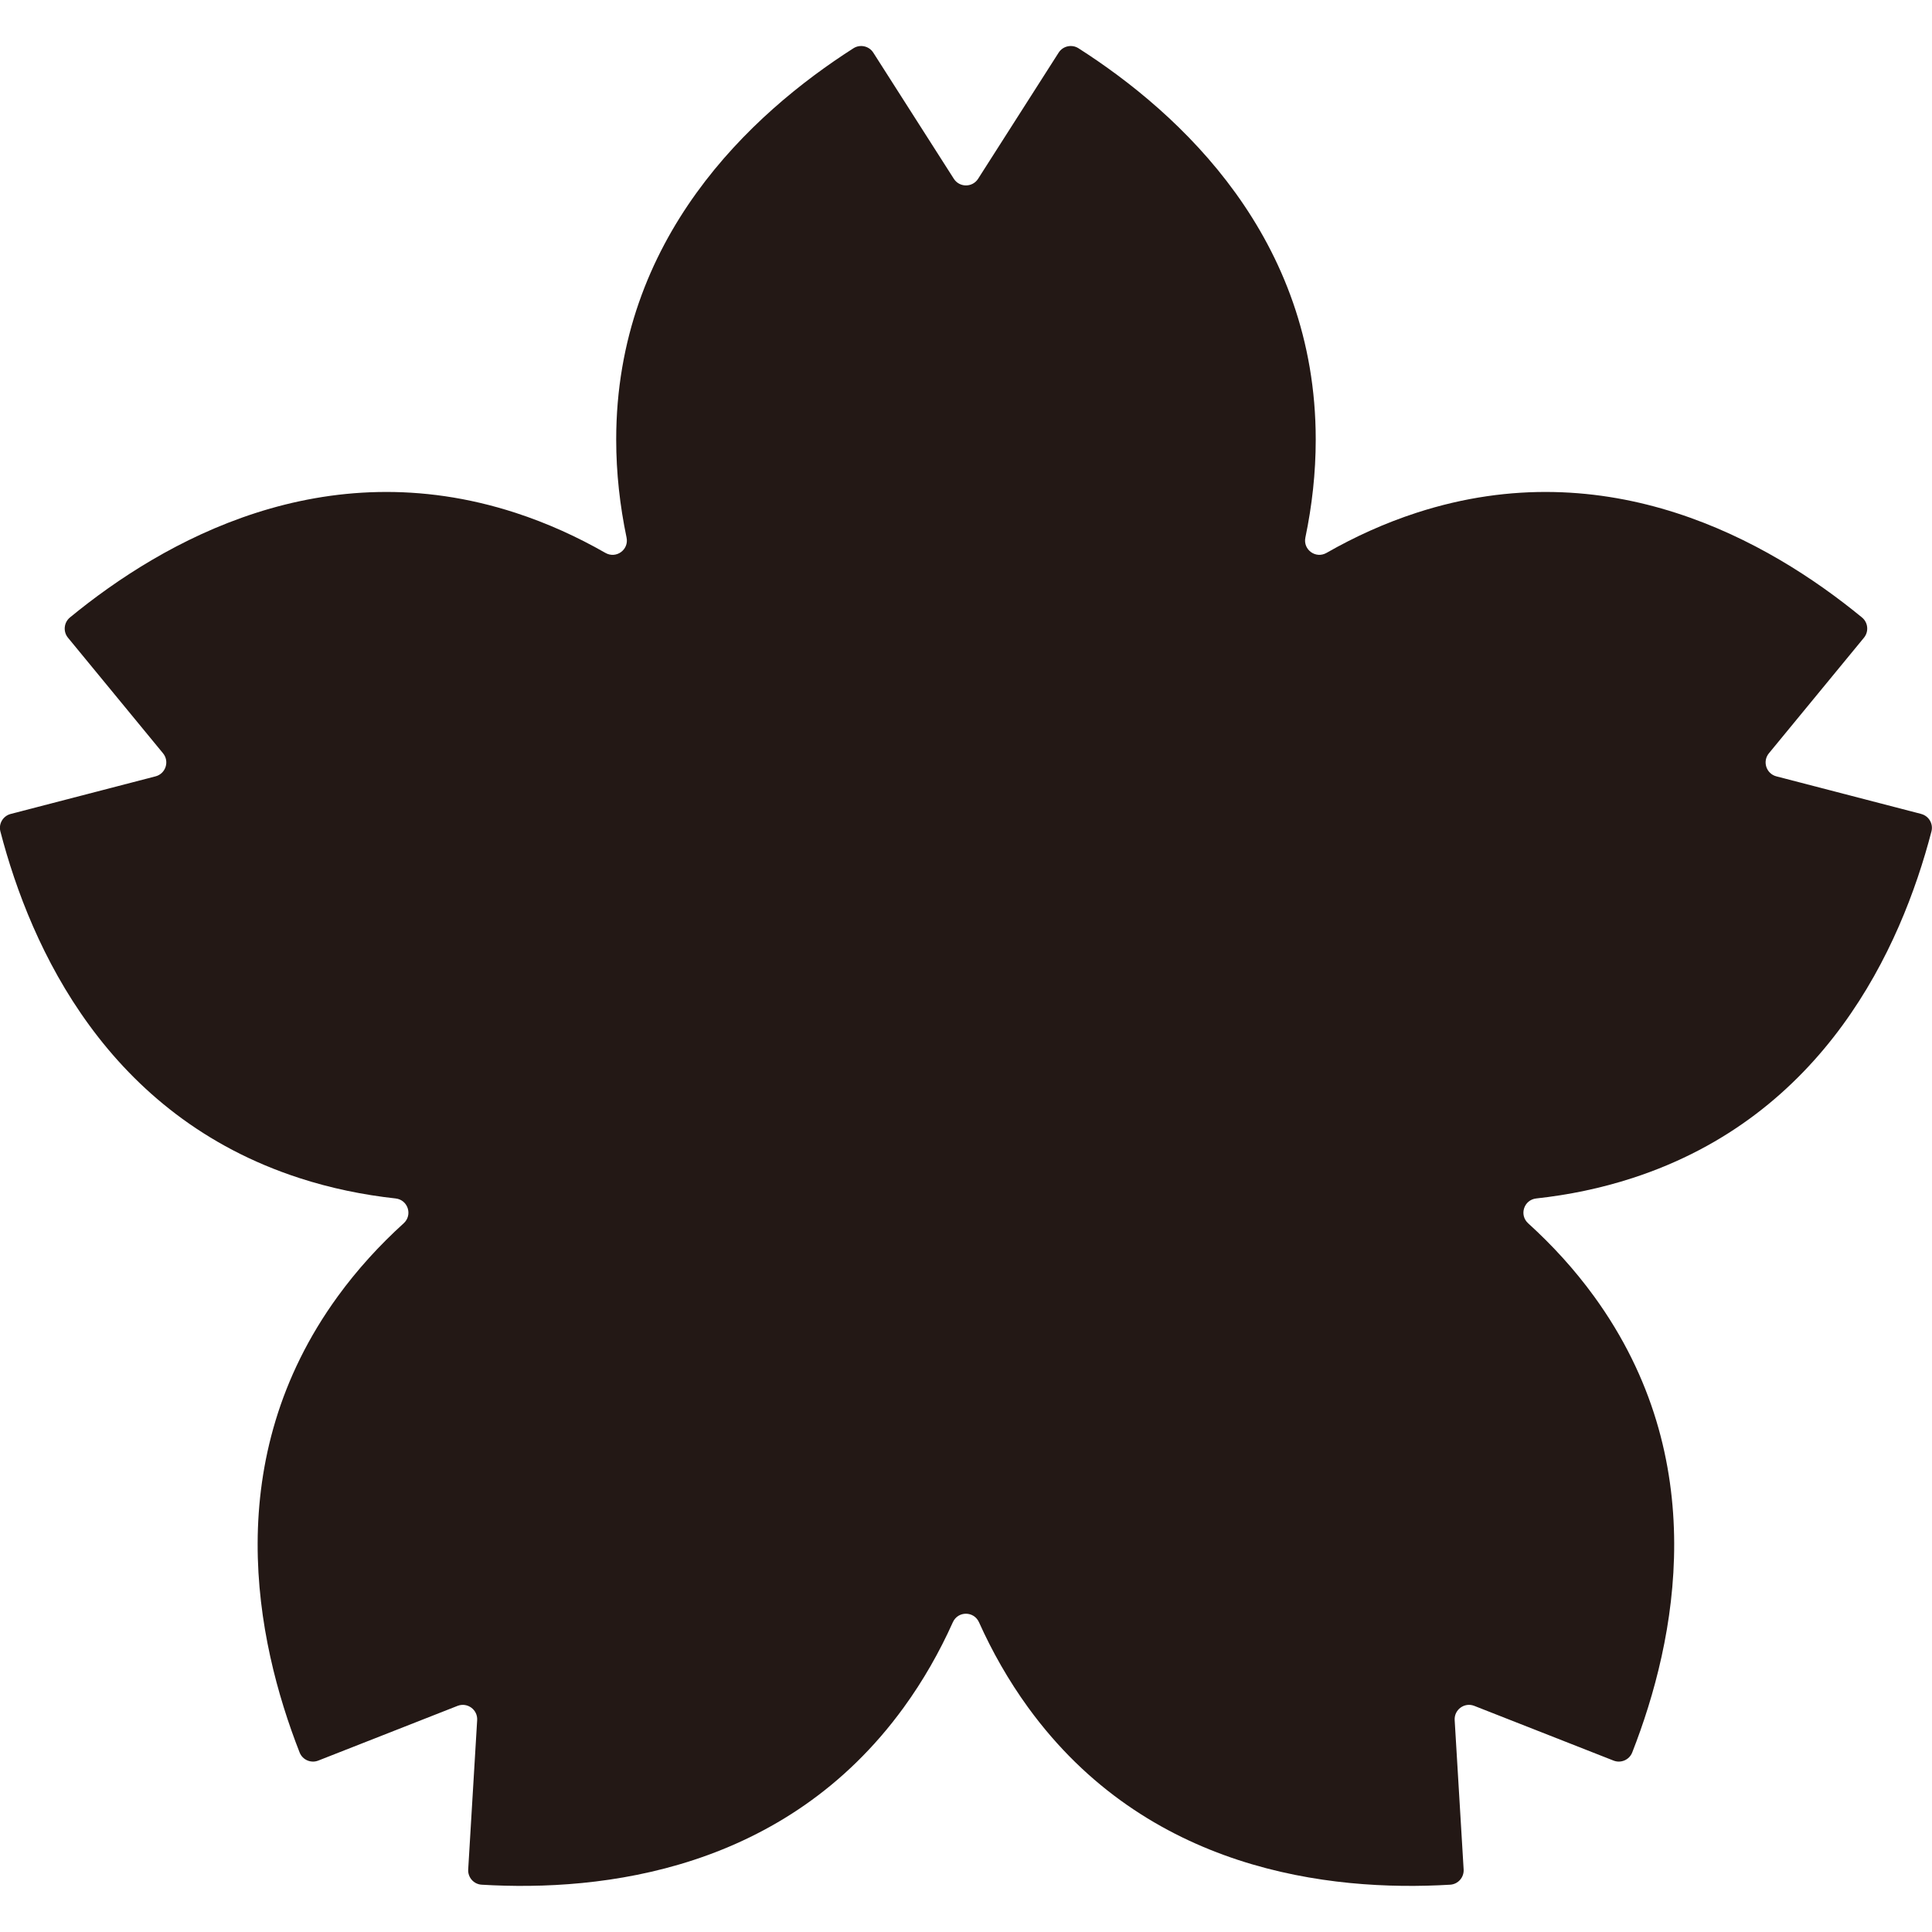
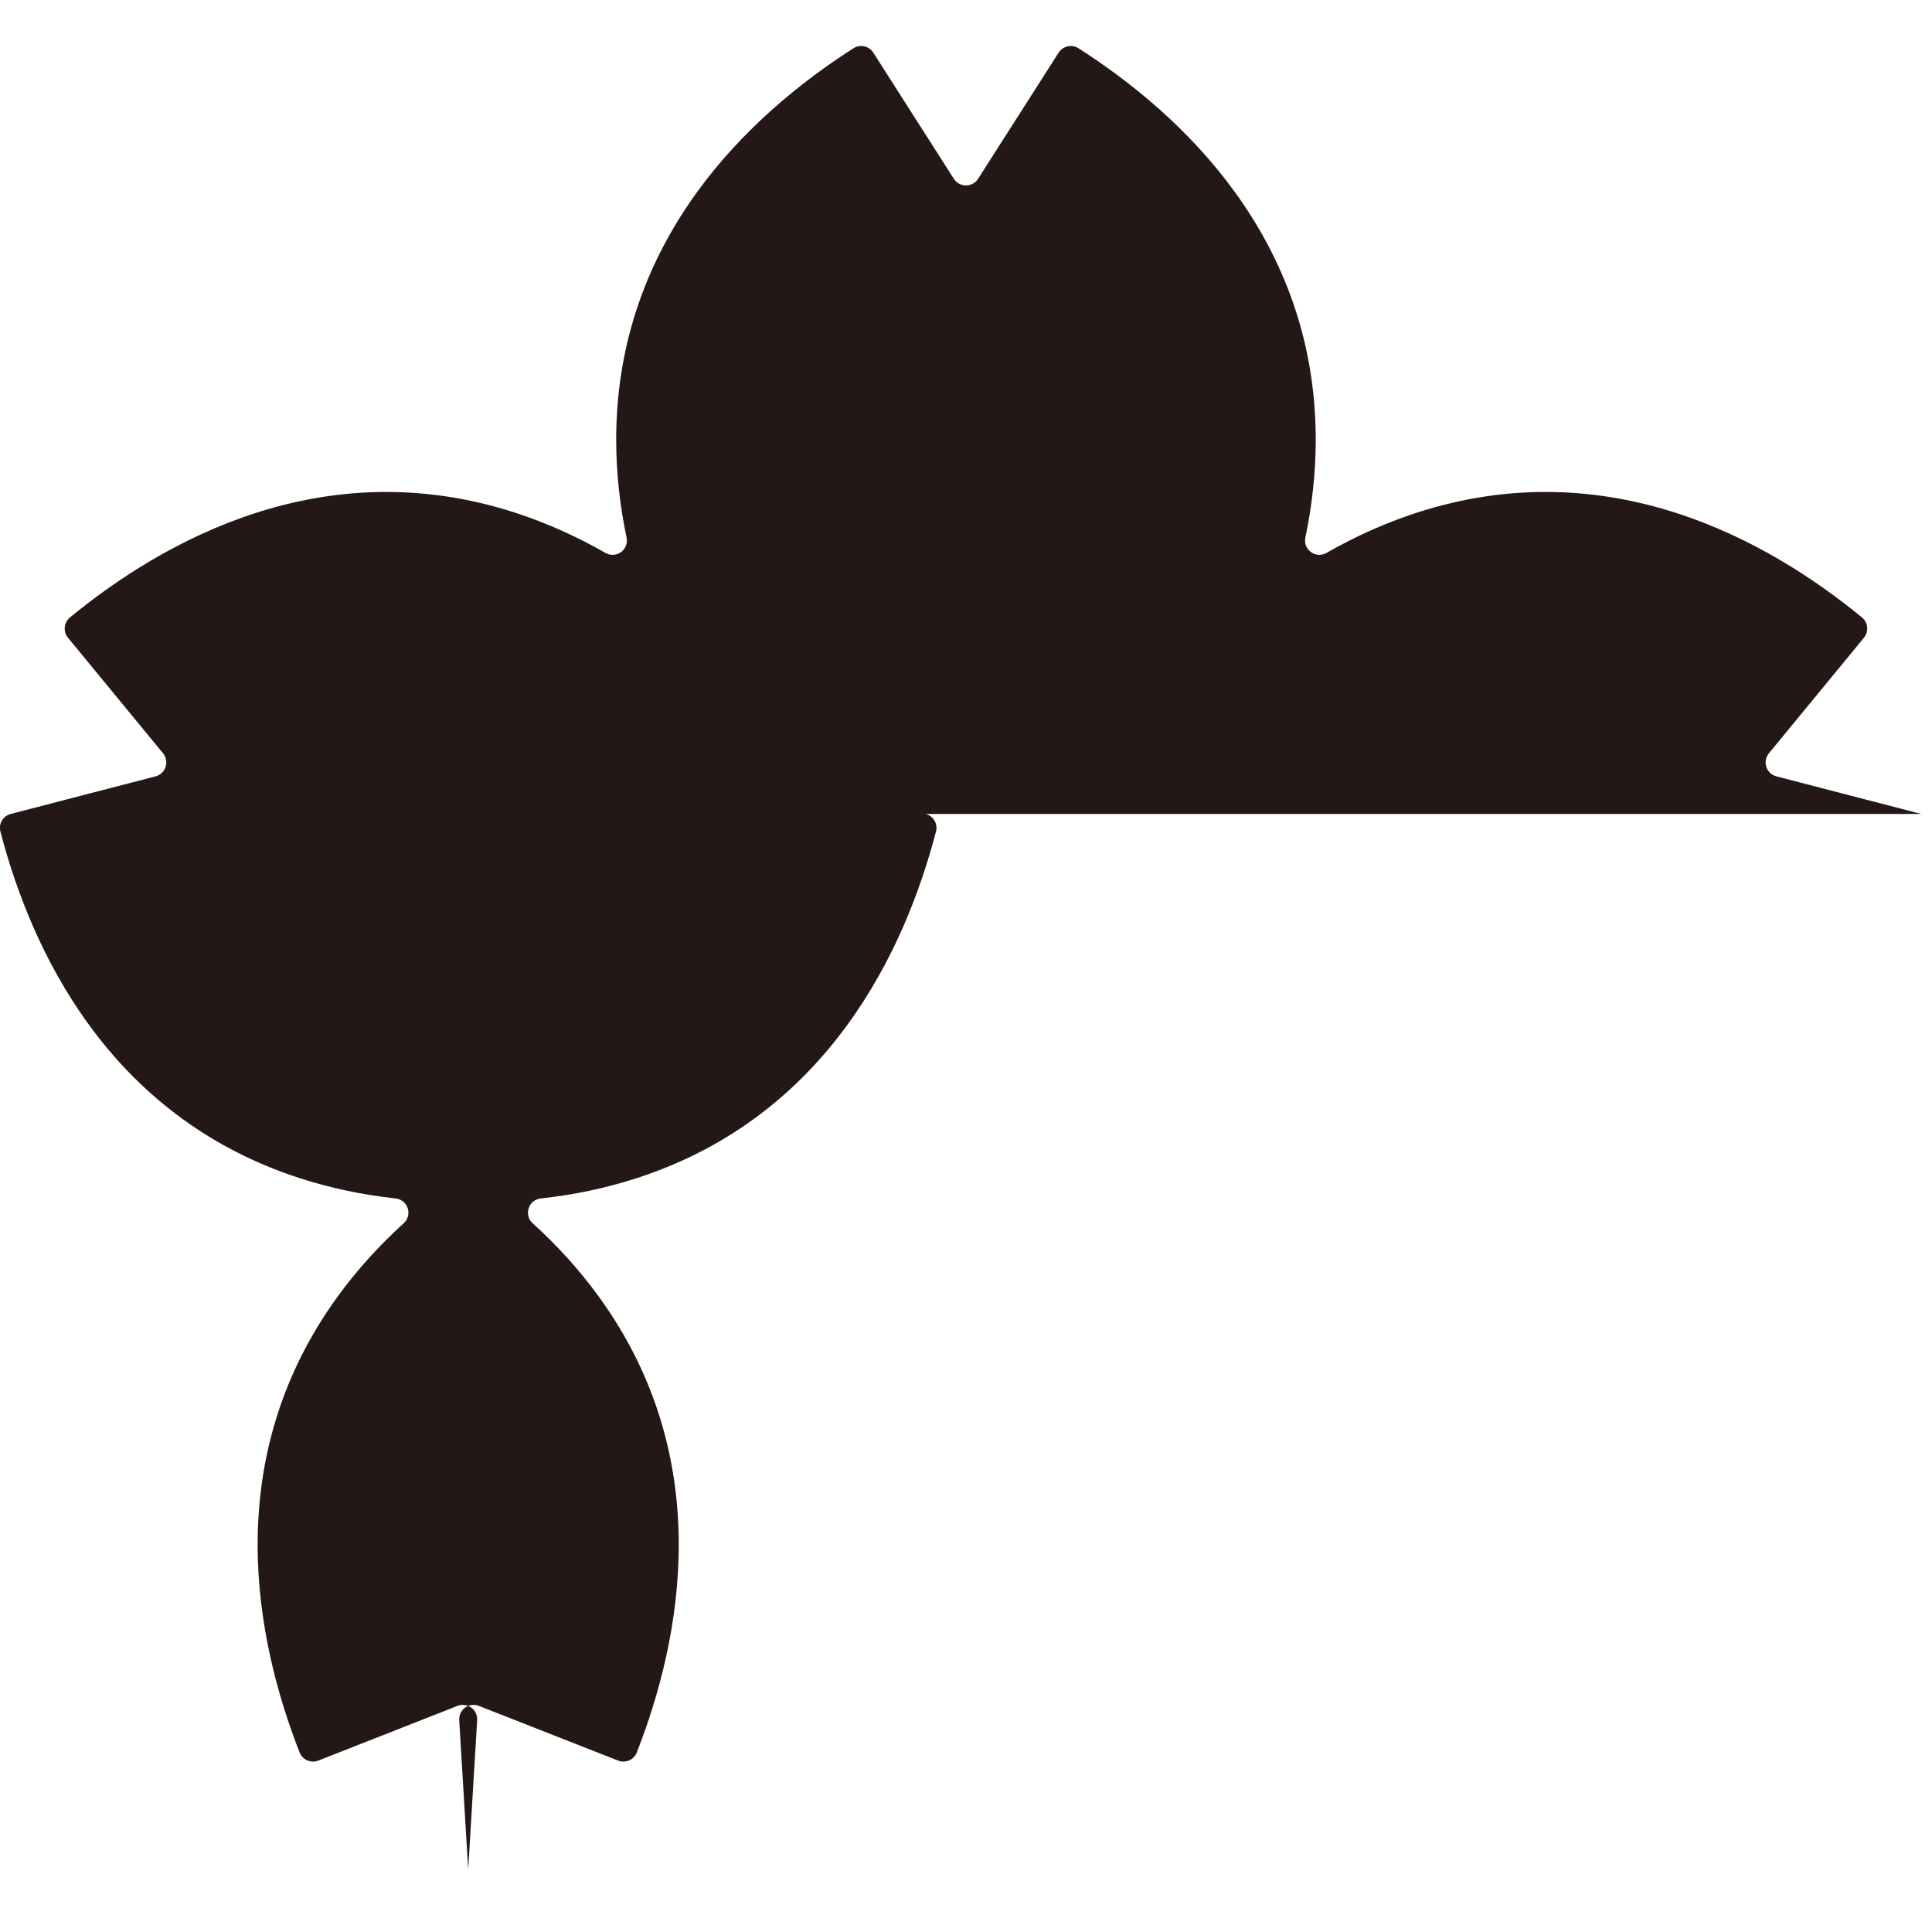
<svg xmlns="http://www.w3.org/2000/svg" id="_レイヤー_1" data-name="レイヤー_1" width="500" height="500" viewBox="0 0 500 500">
  <defs>
    <style>
      .cls-1 {
        fill: #231815;
      }
    </style>
  </defs>
-   <path class="cls-1" d="M497.21,210.65l-37.48-9.73c-2.63-.68-3.67-3.87-1.94-5.97l24.6-29.91c1.3-1.58,1.08-3.94-.51-5.24-24.27-19.94-65.7-43.21-115.3-27.09-8.21,2.67-15.97,6.2-23.28,10.38-2.79,1.59-6.12-.83-5.47-3.97,1.72-8.24,2.68-16.71,2.68-25.35,0-52.15-34.93-84.36-61.4-101.28-1.73-1.1-4.04-.59-5.14,1.14l-20.84,32.64c-1.46,2.29-4.81,2.29-6.28,0l-20.84-32.64c-1.1-1.73-3.41-2.24-5.14-1.14-26.46,16.92-61.4,49.13-61.4,101.28,0,8.64.96,17.1,2.68,25.35.66,3.14-2.68,5.57-5.47,3.97-7.31-4.18-15.07-7.71-23.28-10.38-49.6-16.12-91.03,7.15-115.3,27.09-1.58,1.3-1.81,3.66-.51,5.24l24.6,29.91c1.73,2.1.69,5.29-1.94,5.97l-37.48,9.73c-1.99.52-3.19,2.54-2.67,4.53,7.91,30.4,27.75,73.58,77.35,89.69,8.21,2.67,16.56,4.37,24.93,5.29,3.19.35,4.47,4.27,2.09,6.43-6.24,5.66-11.99,11.94-17.07,18.93-30.65,42.19-21.32,88.78-9.86,118.02.75,1.91,2.92,2.85,4.83,2.1l36.04-14.16c2.53-.99,5.24.97,5.08,3.69l-2.32,38.65c-.12,2.05,1.43,3.82,3.49,3.94,31.35,1.87,78.55-3.65,109.21-45.85,5.08-6.99,9.28-14.4,12.73-22.08,1.32-2.93,5.44-2.93,6.76,0,3.45,7.68,7.66,15.09,12.73,22.08,30.66,42.19,77.85,47.72,109.21,45.85,2.05-.12,3.61-1.89,3.49-3.94l-2.32-38.65c-.16-2.72,2.55-4.69,5.08-3.69l36.04,14.16c1.91.75,4.08-.19,4.83-2.1,11.46-29.24,20.79-75.83-9.86-118.02-5.08-6.99-10.83-13.27-17.07-18.93-2.38-2.16-1.1-6.08,2.09-6.43,8.37-.91,16.72-2.62,24.93-5.29,49.6-16.12,69.44-59.3,77.35-89.69.52-1.99-.68-4.02-2.67-4.53Z" />
+   <path class="cls-1" d="M497.21,210.65l-37.48-9.73c-2.63-.68-3.67-3.87-1.94-5.97l24.6-29.91c1.3-1.58,1.08-3.94-.51-5.24-24.27-19.94-65.7-43.21-115.3-27.09-8.21,2.67-15.97,6.2-23.28,10.38-2.79,1.59-6.12-.83-5.47-3.97,1.72-8.24,2.68-16.71,2.68-25.35,0-52.15-34.93-84.36-61.4-101.28-1.73-1.1-4.04-.59-5.14,1.14l-20.84,32.64c-1.46,2.29-4.81,2.29-6.28,0l-20.84-32.64c-1.1-1.73-3.41-2.24-5.14-1.14-26.46,16.92-61.4,49.13-61.4,101.28,0,8.64.96,17.1,2.68,25.35.66,3.14-2.68,5.57-5.47,3.97-7.31-4.18-15.07-7.71-23.28-10.38-49.6-16.12-91.03,7.15-115.3,27.09-1.58,1.3-1.81,3.66-.51,5.24l24.6,29.91c1.73,2.1.69,5.29-1.94,5.97l-37.48,9.73c-1.99.52-3.19,2.54-2.67,4.53,7.91,30.4,27.75,73.58,77.35,89.69,8.21,2.67,16.56,4.37,24.93,5.29,3.19.35,4.47,4.27,2.09,6.43-6.24,5.66-11.99,11.94-17.07,18.93-30.65,42.19-21.32,88.78-9.86,118.02.75,1.91,2.92,2.85,4.83,2.1l36.04-14.16c2.53-.99,5.24.97,5.08,3.69l-2.32,38.65l-2.32-38.65c-.16-2.72,2.55-4.69,5.08-3.69l36.04,14.16c1.91.75,4.08-.19,4.83-2.1,11.46-29.24,20.79-75.83-9.86-118.02-5.08-6.99-10.83-13.27-17.07-18.93-2.38-2.16-1.1-6.08,2.09-6.43,8.37-.91,16.72-2.62,24.93-5.29,49.6-16.12,69.44-59.3,77.35-89.69.52-1.99-.68-4.02-2.67-4.53Z" />
</svg>